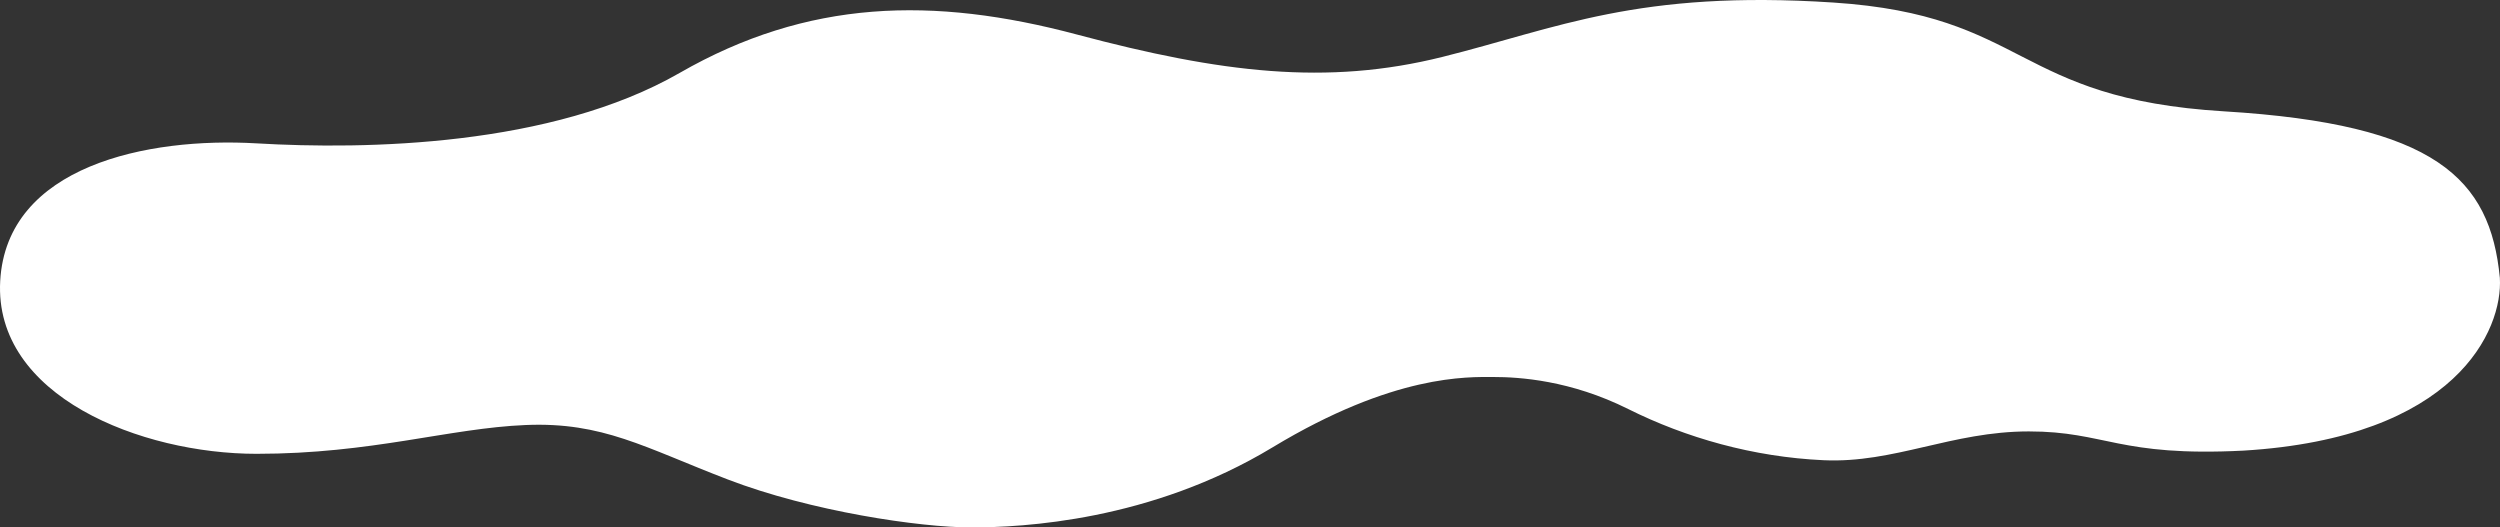
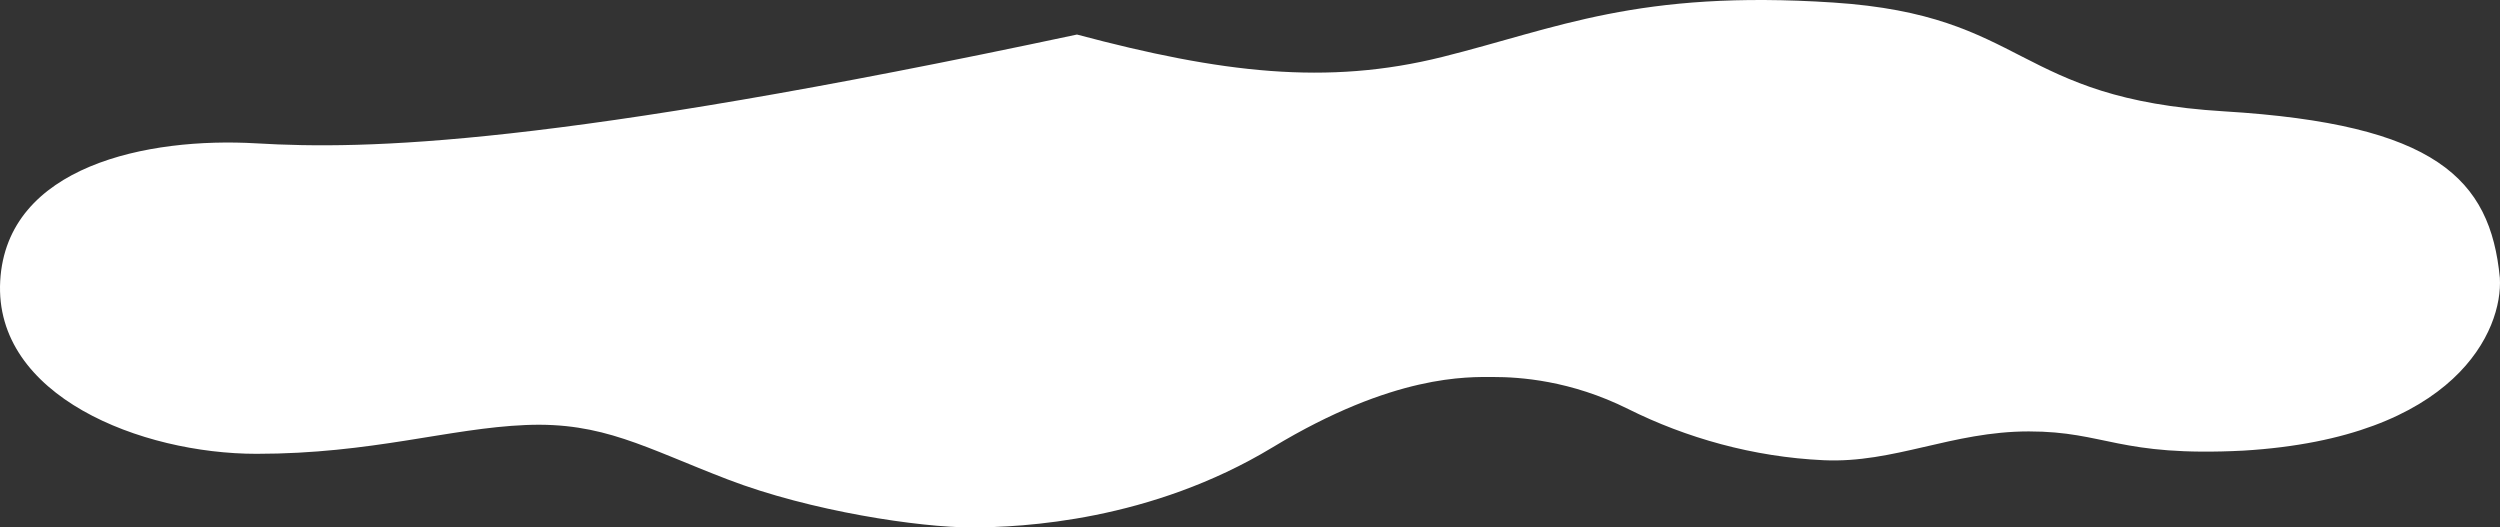
<svg xmlns="http://www.w3.org/2000/svg" width="2953" height="623" viewBox="0 0 2953 623" fill="none">
  <rect x="0" y="0" width="2953" height="623" fill="#333333" stroke="none" />
-   <path d="M2649.99 532.269C2901.34 517.147 2956.61 389.869 2952.82 328.12C2941.47 210.926 2877.12 146.654 2627.28 131.532C2377.45 116.41 2396.37 18.116 2165.47 2.994C1934.56 -12.128 1839.93 33.238 1703.65 67.263C1567.38 101.288 1442.46 86.166 1272.12 40.8C1101.78 -4.567 954.15 -0.786 802.736 86.166C651.321 173.118 431.77 176.898 303.068 169.337C174.366 161.776 7.809 195.801 0.239 331.9C-7.332 467.998 166.795 536.048 303.068 536.048C439.341 536.048 530.19 505.804 621.038 502.023C711.887 498.243 761.097 528.487 859.516 566.292C957.936 604.097 1086.64 623 1147.2 623C1207.77 623 1359.18 615.439 1503.03 528.487C1646.87 441.535 1733.94 445.315 1764.22 445.315C1794.5 445.315 1855.07 449.096 1923.2 483.121C1991.34 517.145 2070.83 539.828 2154.11 543.609C2237.39 547.39 2305.53 509.585 2396.37 509.585C2487.22 509.585 2502.36 539.83 2649.99 532.269Z" fill="white" />
+   <path d="M2649.99 532.269C2901.34 517.147 2956.61 389.869 2952.82 328.12C2941.47 210.926 2877.12 146.654 2627.28 131.532C2377.45 116.41 2396.37 18.116 2165.47 2.994C1934.56 -12.128 1839.93 33.238 1703.65 67.263C1567.38 101.288 1442.46 86.166 1272.12 40.8C651.321 173.118 431.77 176.898 303.068 169.337C174.366 161.776 7.809 195.801 0.239 331.9C-7.332 467.998 166.795 536.048 303.068 536.048C439.341 536.048 530.19 505.804 621.038 502.023C711.887 498.243 761.097 528.487 859.516 566.292C957.936 604.097 1086.64 623 1147.2 623C1207.77 623 1359.18 615.439 1503.03 528.487C1646.87 441.535 1733.94 445.315 1764.22 445.315C1794.5 445.315 1855.07 449.096 1923.2 483.121C1991.34 517.145 2070.83 539.828 2154.11 543.609C2237.39 547.39 2305.53 509.585 2396.37 509.585C2487.22 509.585 2502.36 539.83 2649.99 532.269Z" fill="white" />
</svg>